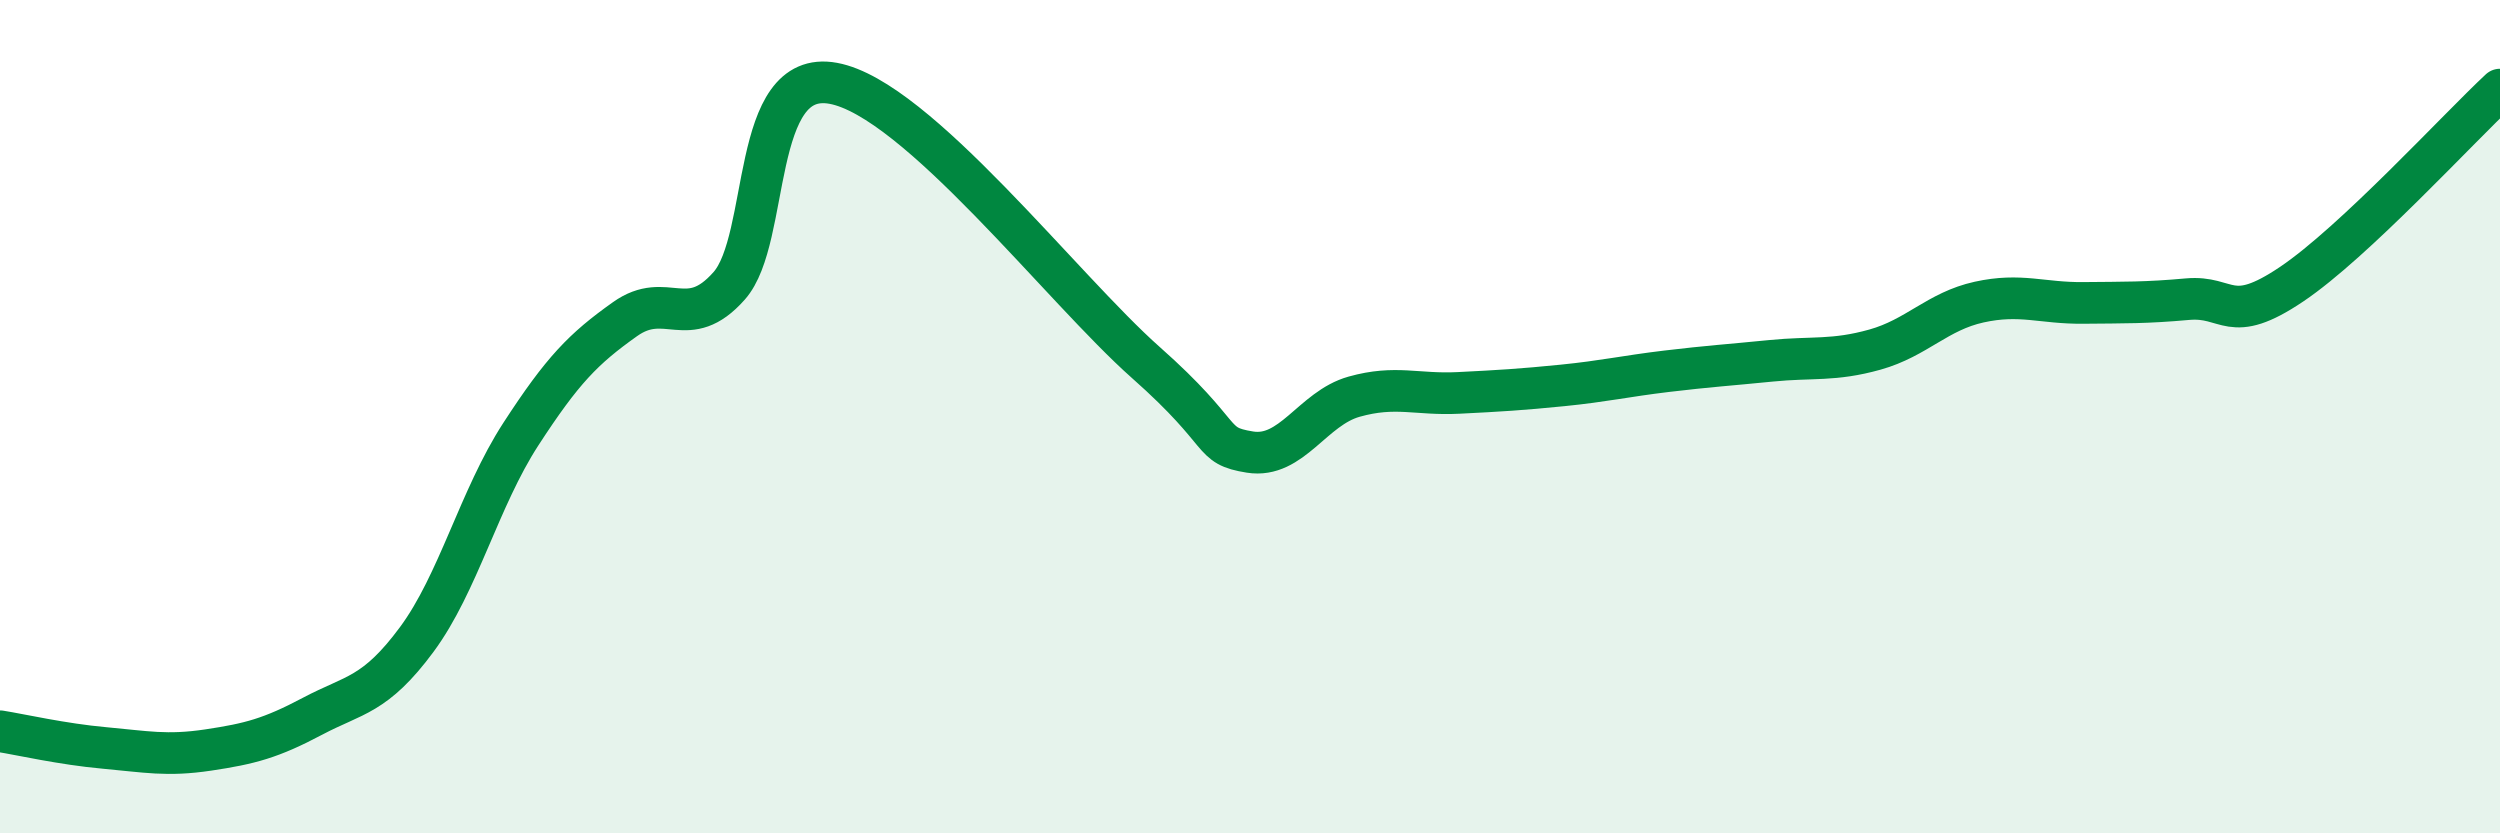
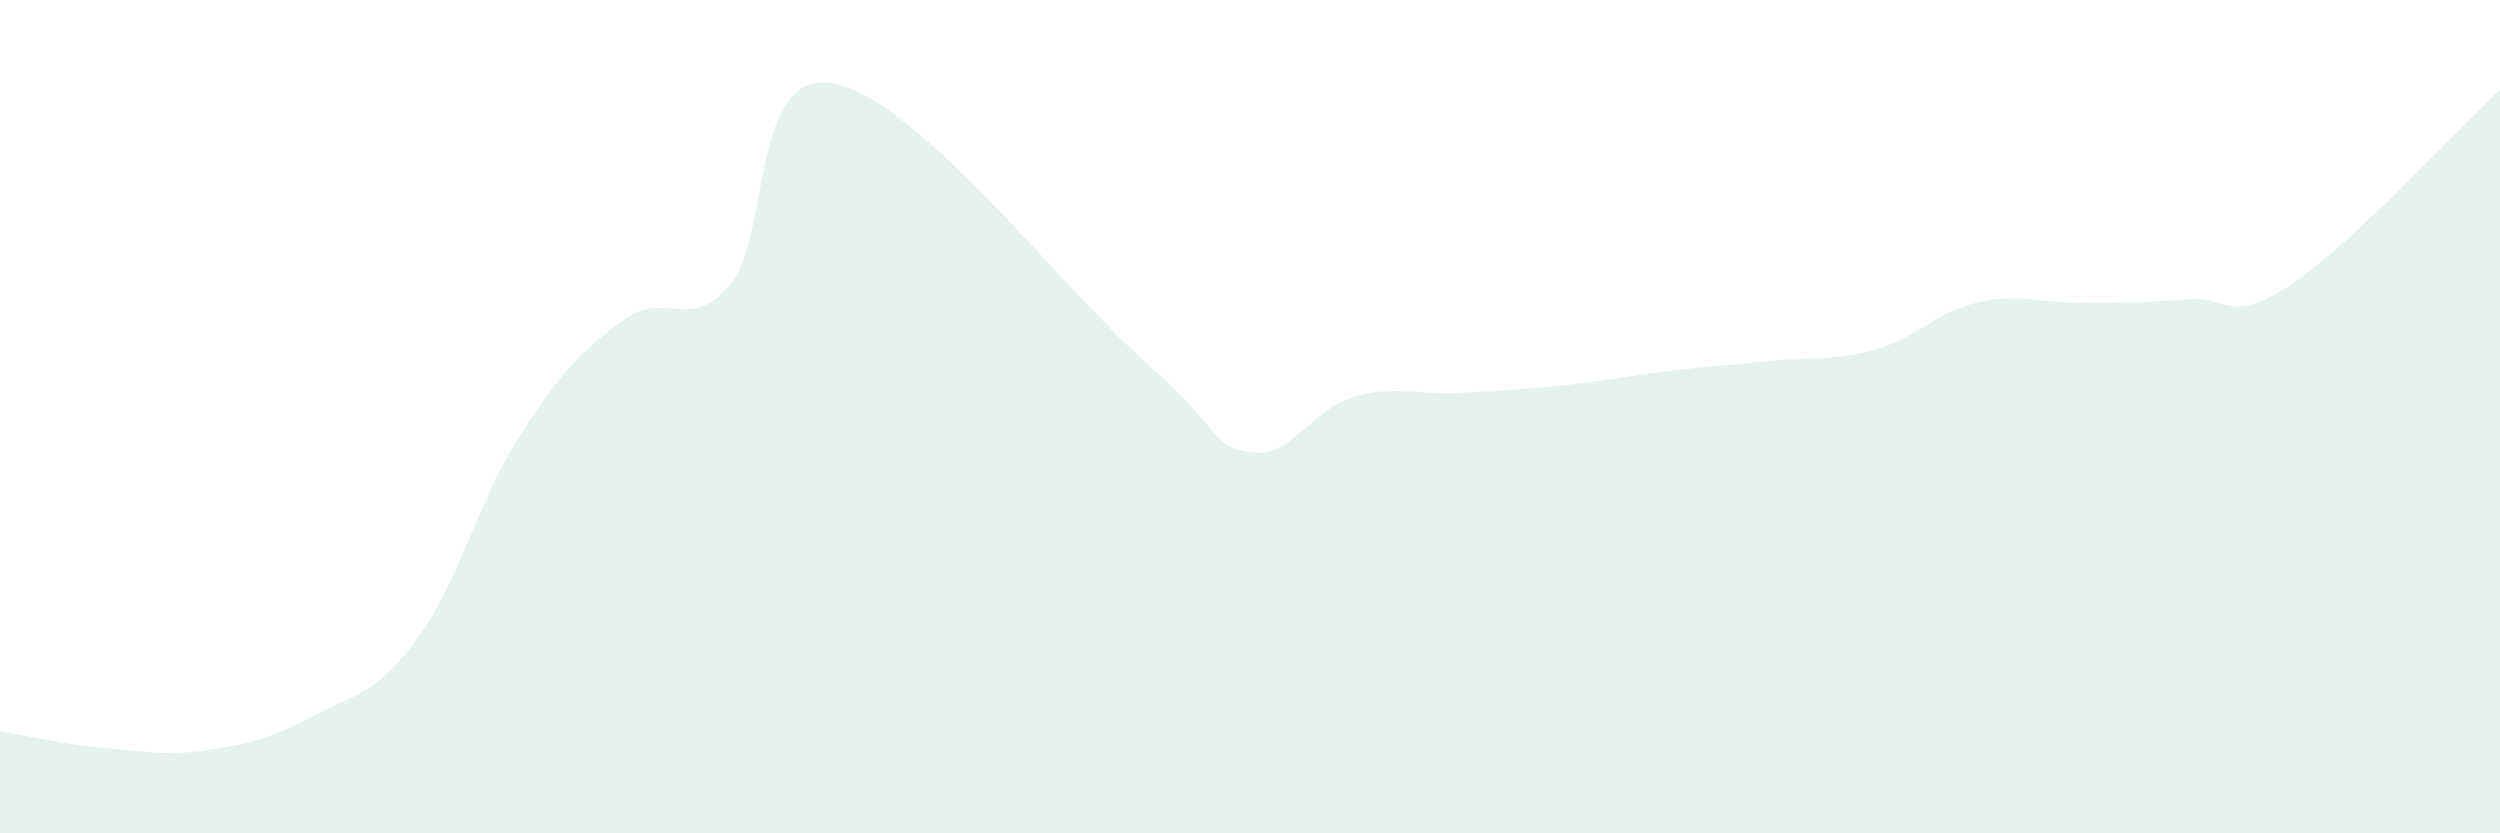
<svg xmlns="http://www.w3.org/2000/svg" width="60" height="20" viewBox="0 0 60 20">
  <path d="M 0,17.55 C 0.5,17.63 1.5,17.86 2.5,17.95 C 3.5,18.04 4,18.15 5,18 C 6,17.85 6.5,17.72 7.5,17.19 C 8.5,16.66 9,16.7 10,15.35 C 11,14 11.5,11.96 12.5,10.42 C 13.5,8.88 14,8.37 15,7.66 C 16,6.95 16.5,7.99 17.5,6.86 C 18.5,5.73 18,1.63 20,2 C 22,2.37 25.5,6.93 27.5,8.7 C 29.5,10.47 29,10.69 30,10.85 C 31,11.01 31.5,9.8 32.5,9.52 C 33.5,9.24 34,9.48 35,9.43 C 36,9.38 36.5,9.35 37.5,9.25 C 38.5,9.15 39,9.03 40,8.91 C 41,8.79 41.5,8.76 42.5,8.66 C 43.5,8.56 44,8.67 45,8.39 C 46,8.11 46.5,7.47 47.5,7.25 C 48.5,7.03 49,7.28 50,7.27 C 51,7.26 51.5,7.27 52.5,7.18 C 53.5,7.09 53.5,7.83 55,6.82 C 56.5,5.81 59,3.08 60,2.15L60 20L0 20Z" fill="#008740" opacity="0.1" stroke-linecap="round" stroke-linejoin="round" />
-   <path d="M 0,17.55 C 0.5,17.63 1.5,17.86 2.5,17.95 C 3.5,18.04 4,18.15 5,18 C 6,17.85 6.5,17.72 7.5,17.19 C 8.5,16.66 9,16.7 10,15.35 C 11,14 11.5,11.96 12.5,10.42 C 13.5,8.88 14,8.37 15,7.66 C 16,6.95 16.5,7.99 17.5,6.86 C 18.5,5.73 18,1.63 20,2 C 22,2.37 25.5,6.93 27.5,8.7 C 29.5,10.47 29,10.69 30,10.85 C 31,11.01 31.5,9.8 32.5,9.52 C 33.5,9.24 34,9.48 35,9.43 C 36,9.38 36.5,9.35 37.5,9.25 C 38.5,9.15 39,9.03 40,8.91 C 41,8.79 41.5,8.76 42.5,8.66 C 43.5,8.56 44,8.67 45,8.39 C 46,8.11 46.5,7.47 47.5,7.25 C 48.5,7.03 49,7.28 50,7.27 C 51,7.26 51.5,7.27 52.5,7.18 C 53.5,7.09 53.5,7.83 55,6.82 C 56.5,5.81 59,3.08 60,2.15" stroke="#008740" stroke-width="1" fill="none" stroke-linecap="round" stroke-linejoin="round" />
</svg>